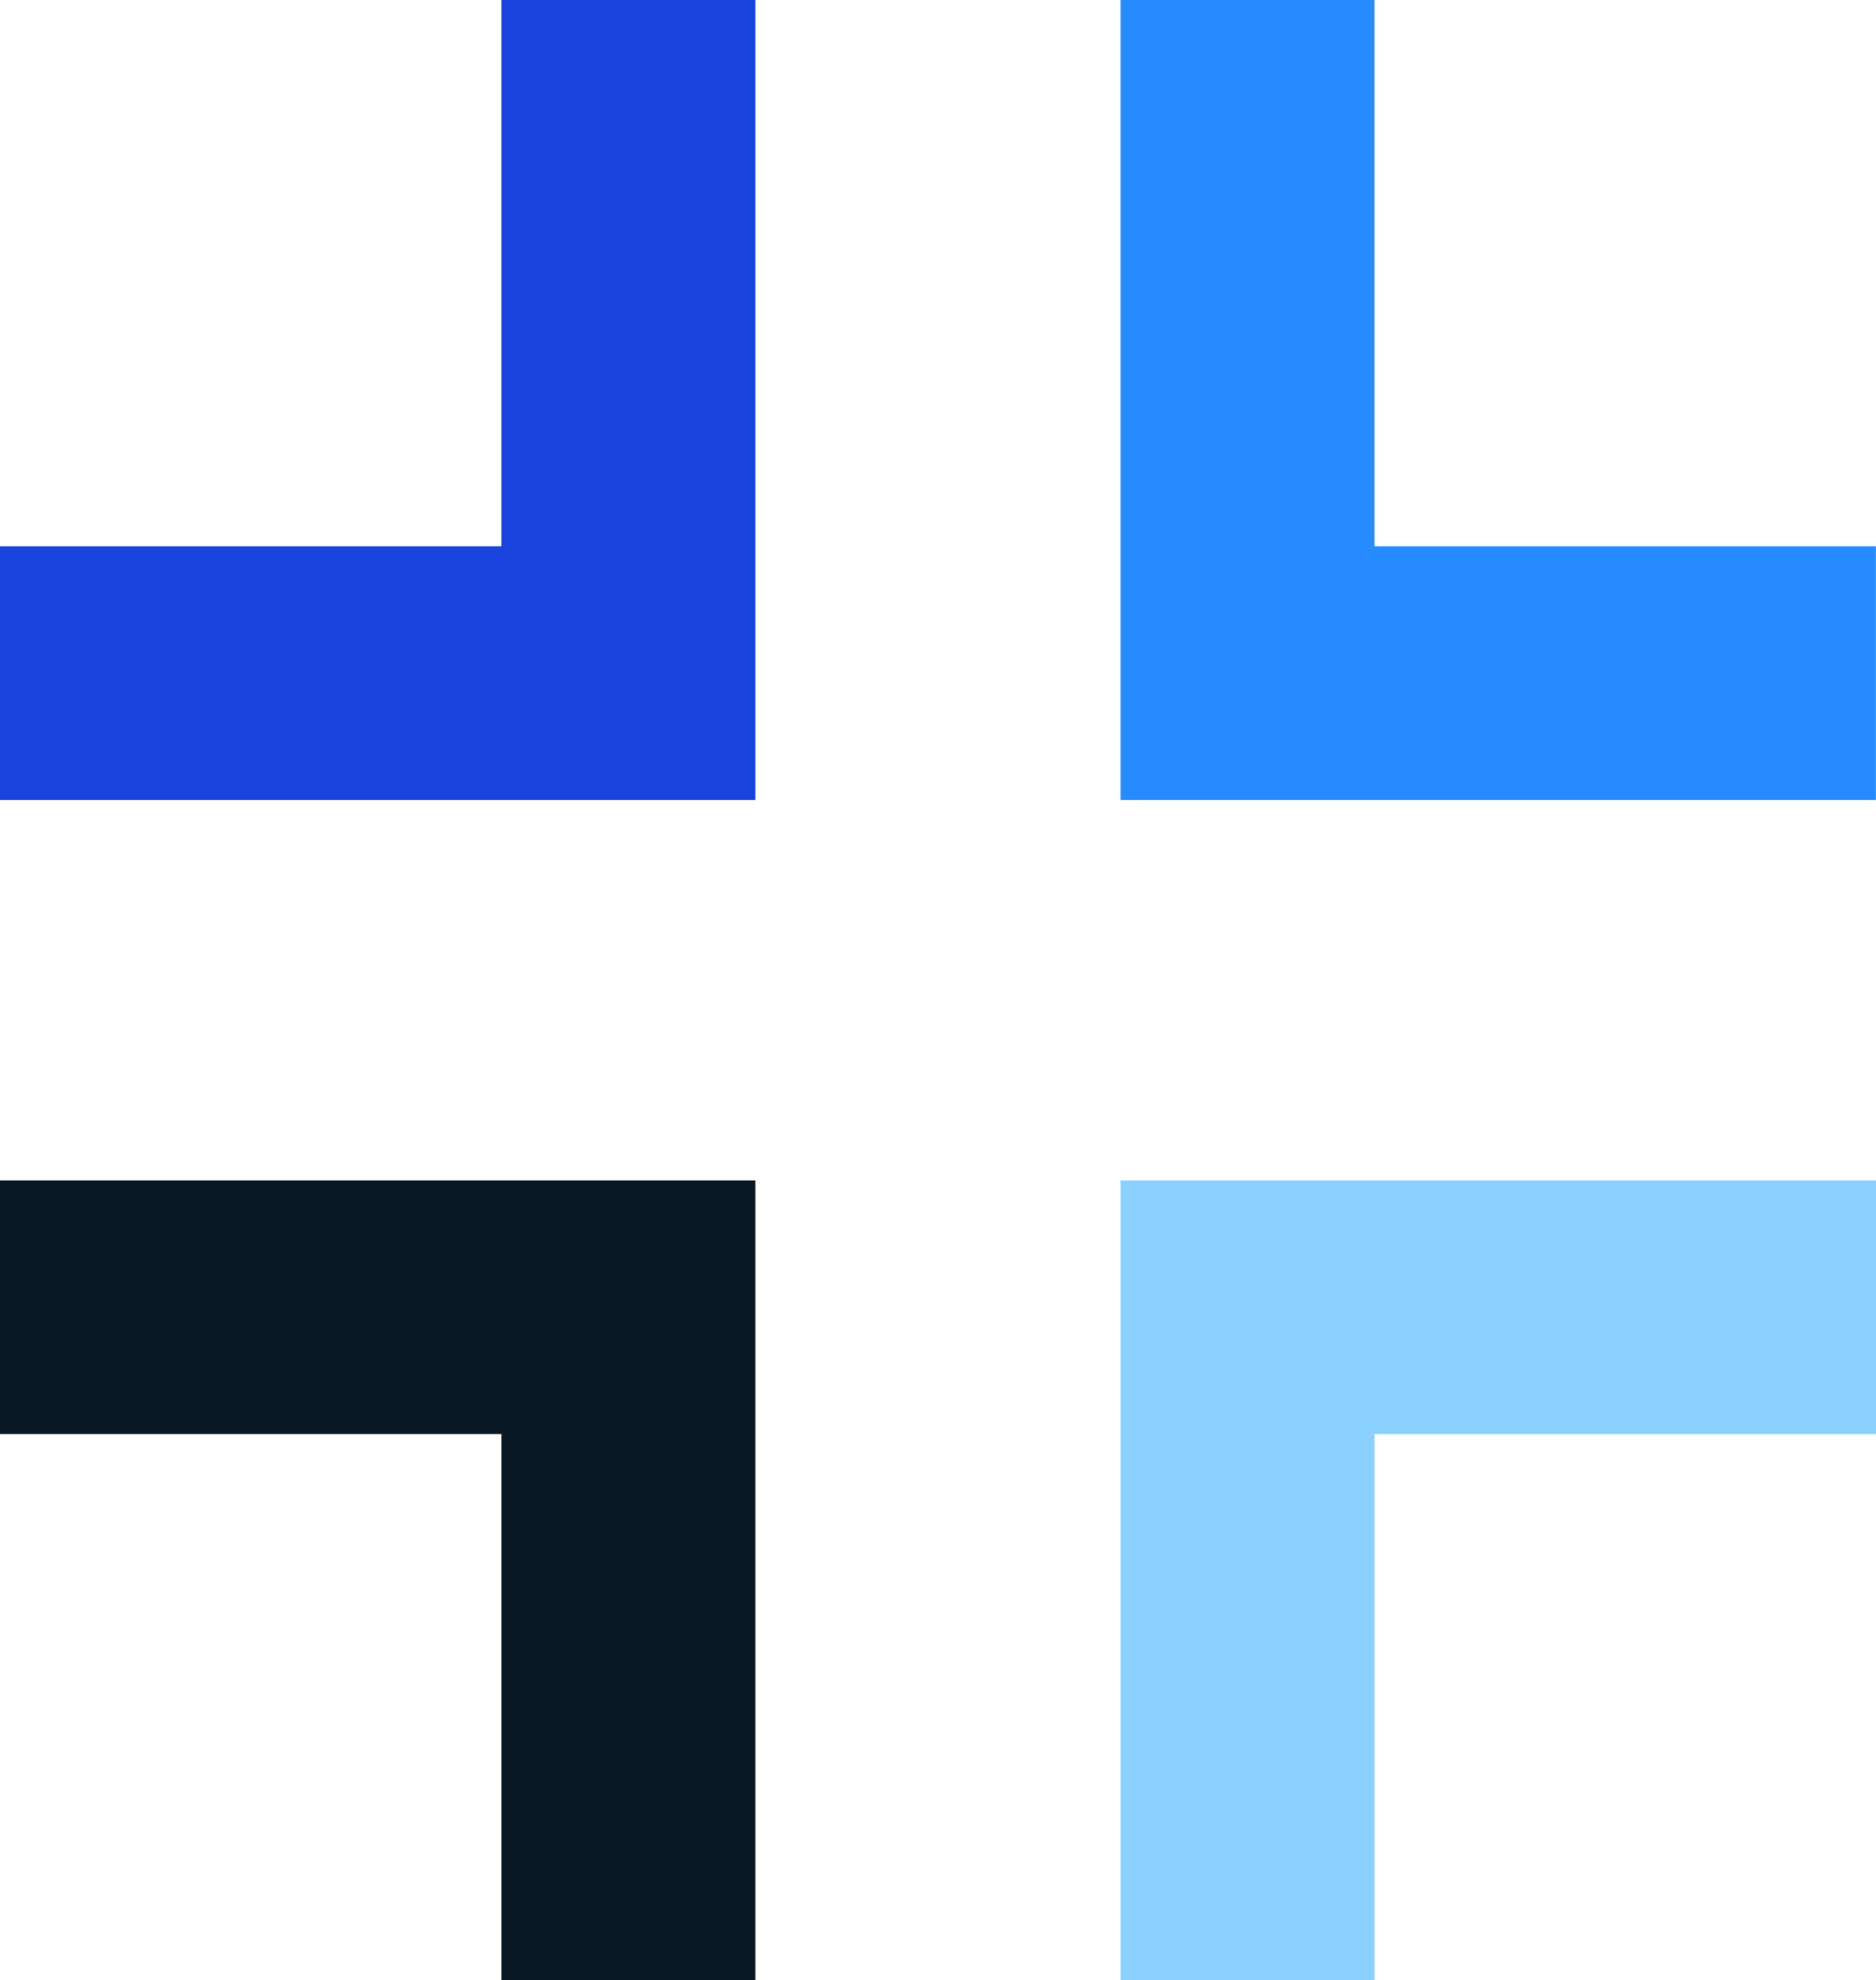
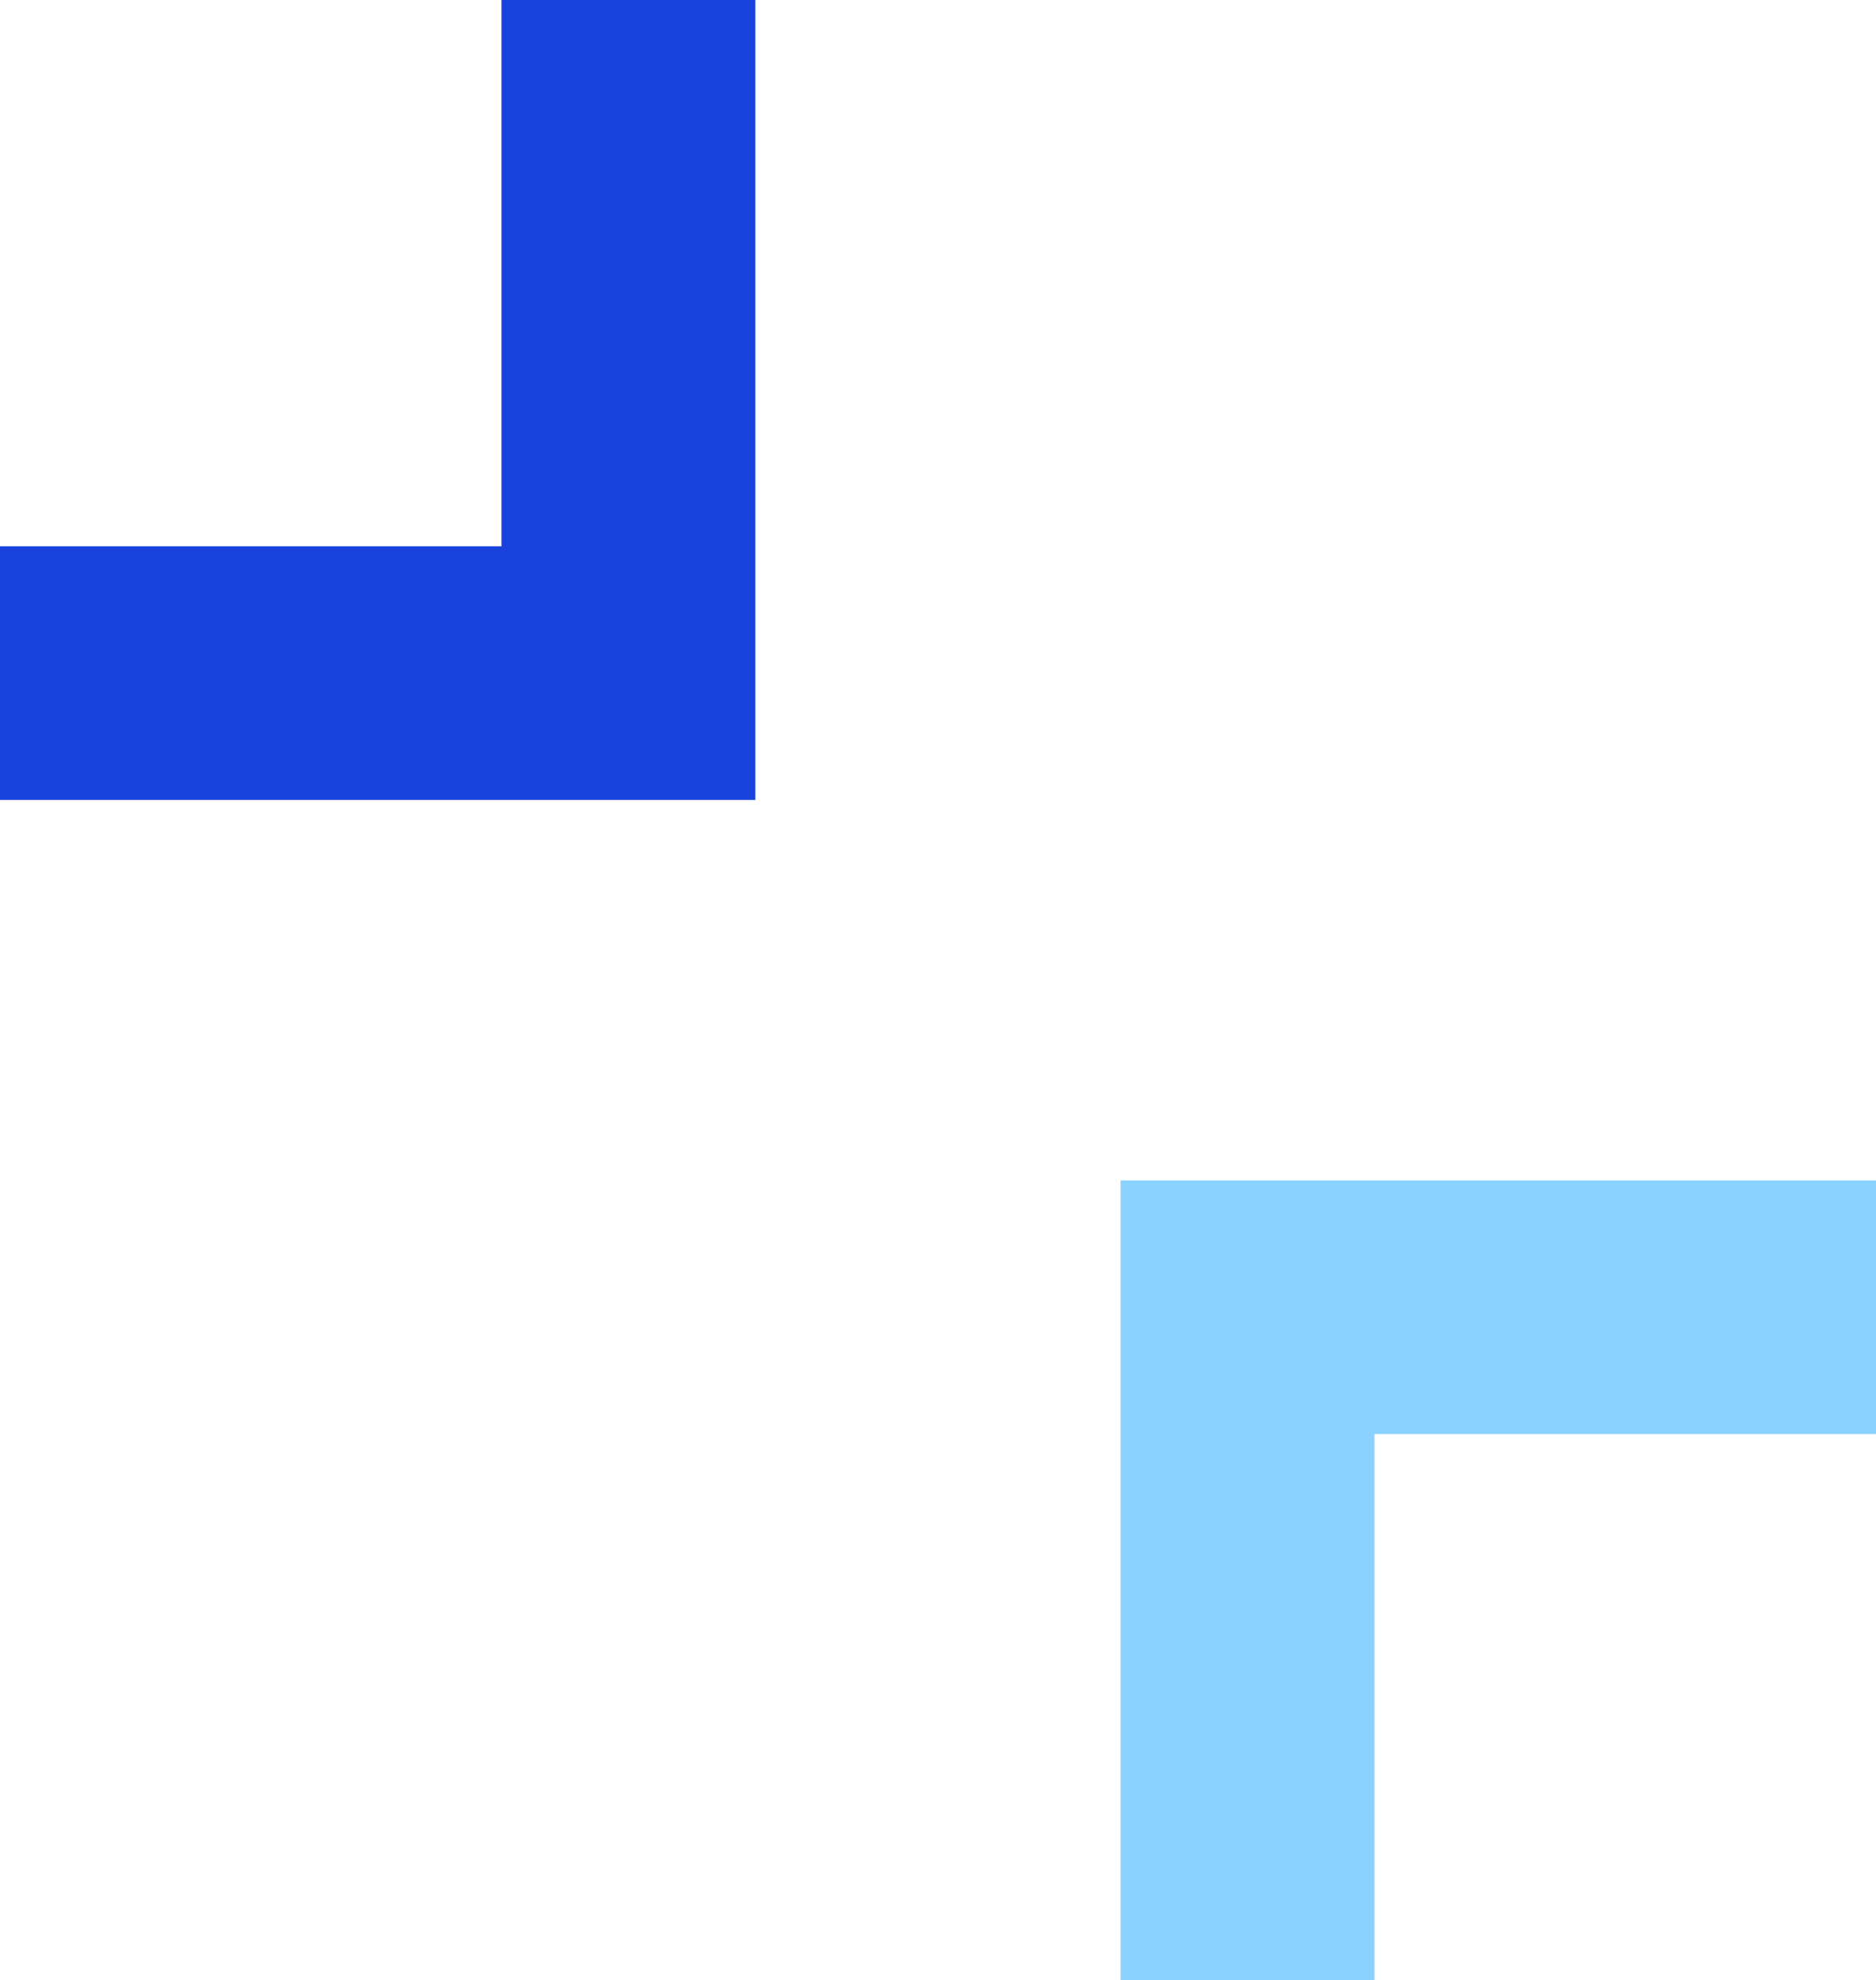
<svg xmlns="http://www.w3.org/2000/svg" id="Layer_2" viewBox="0 0 170.028 179.445">
  <defs>
    <style>.cls-1{fill:#8bd1ff;}.cls-1,.cls-2,.cls-3,.cls-4{stroke-width:0px;}.cls-2{fill:#1943dc;}.cls-3{fill:#258bff;}.cls-4{fill:#0a1724;}</style>
  </defs>
  <g id="Layer_1-2">
    <path class="cls-2" d="M45.45,49.499V0h23.012v72.486H0v-22.987h45.45Z" />
-     <path class="cls-3" d="M124.57,49.499h45.451v22.987h-68.464V0h23.012v49.499Z" />
    <path class="cls-1" d="M124.57,129.947v49.492h-23.012v-72.479h68.471v22.987h-45.458Z" />
-     <path class="cls-4" d="M68.462,179.445h-23.012v-49.498H0v-22.987h68.462v72.485Z" />
  </g>
</svg>